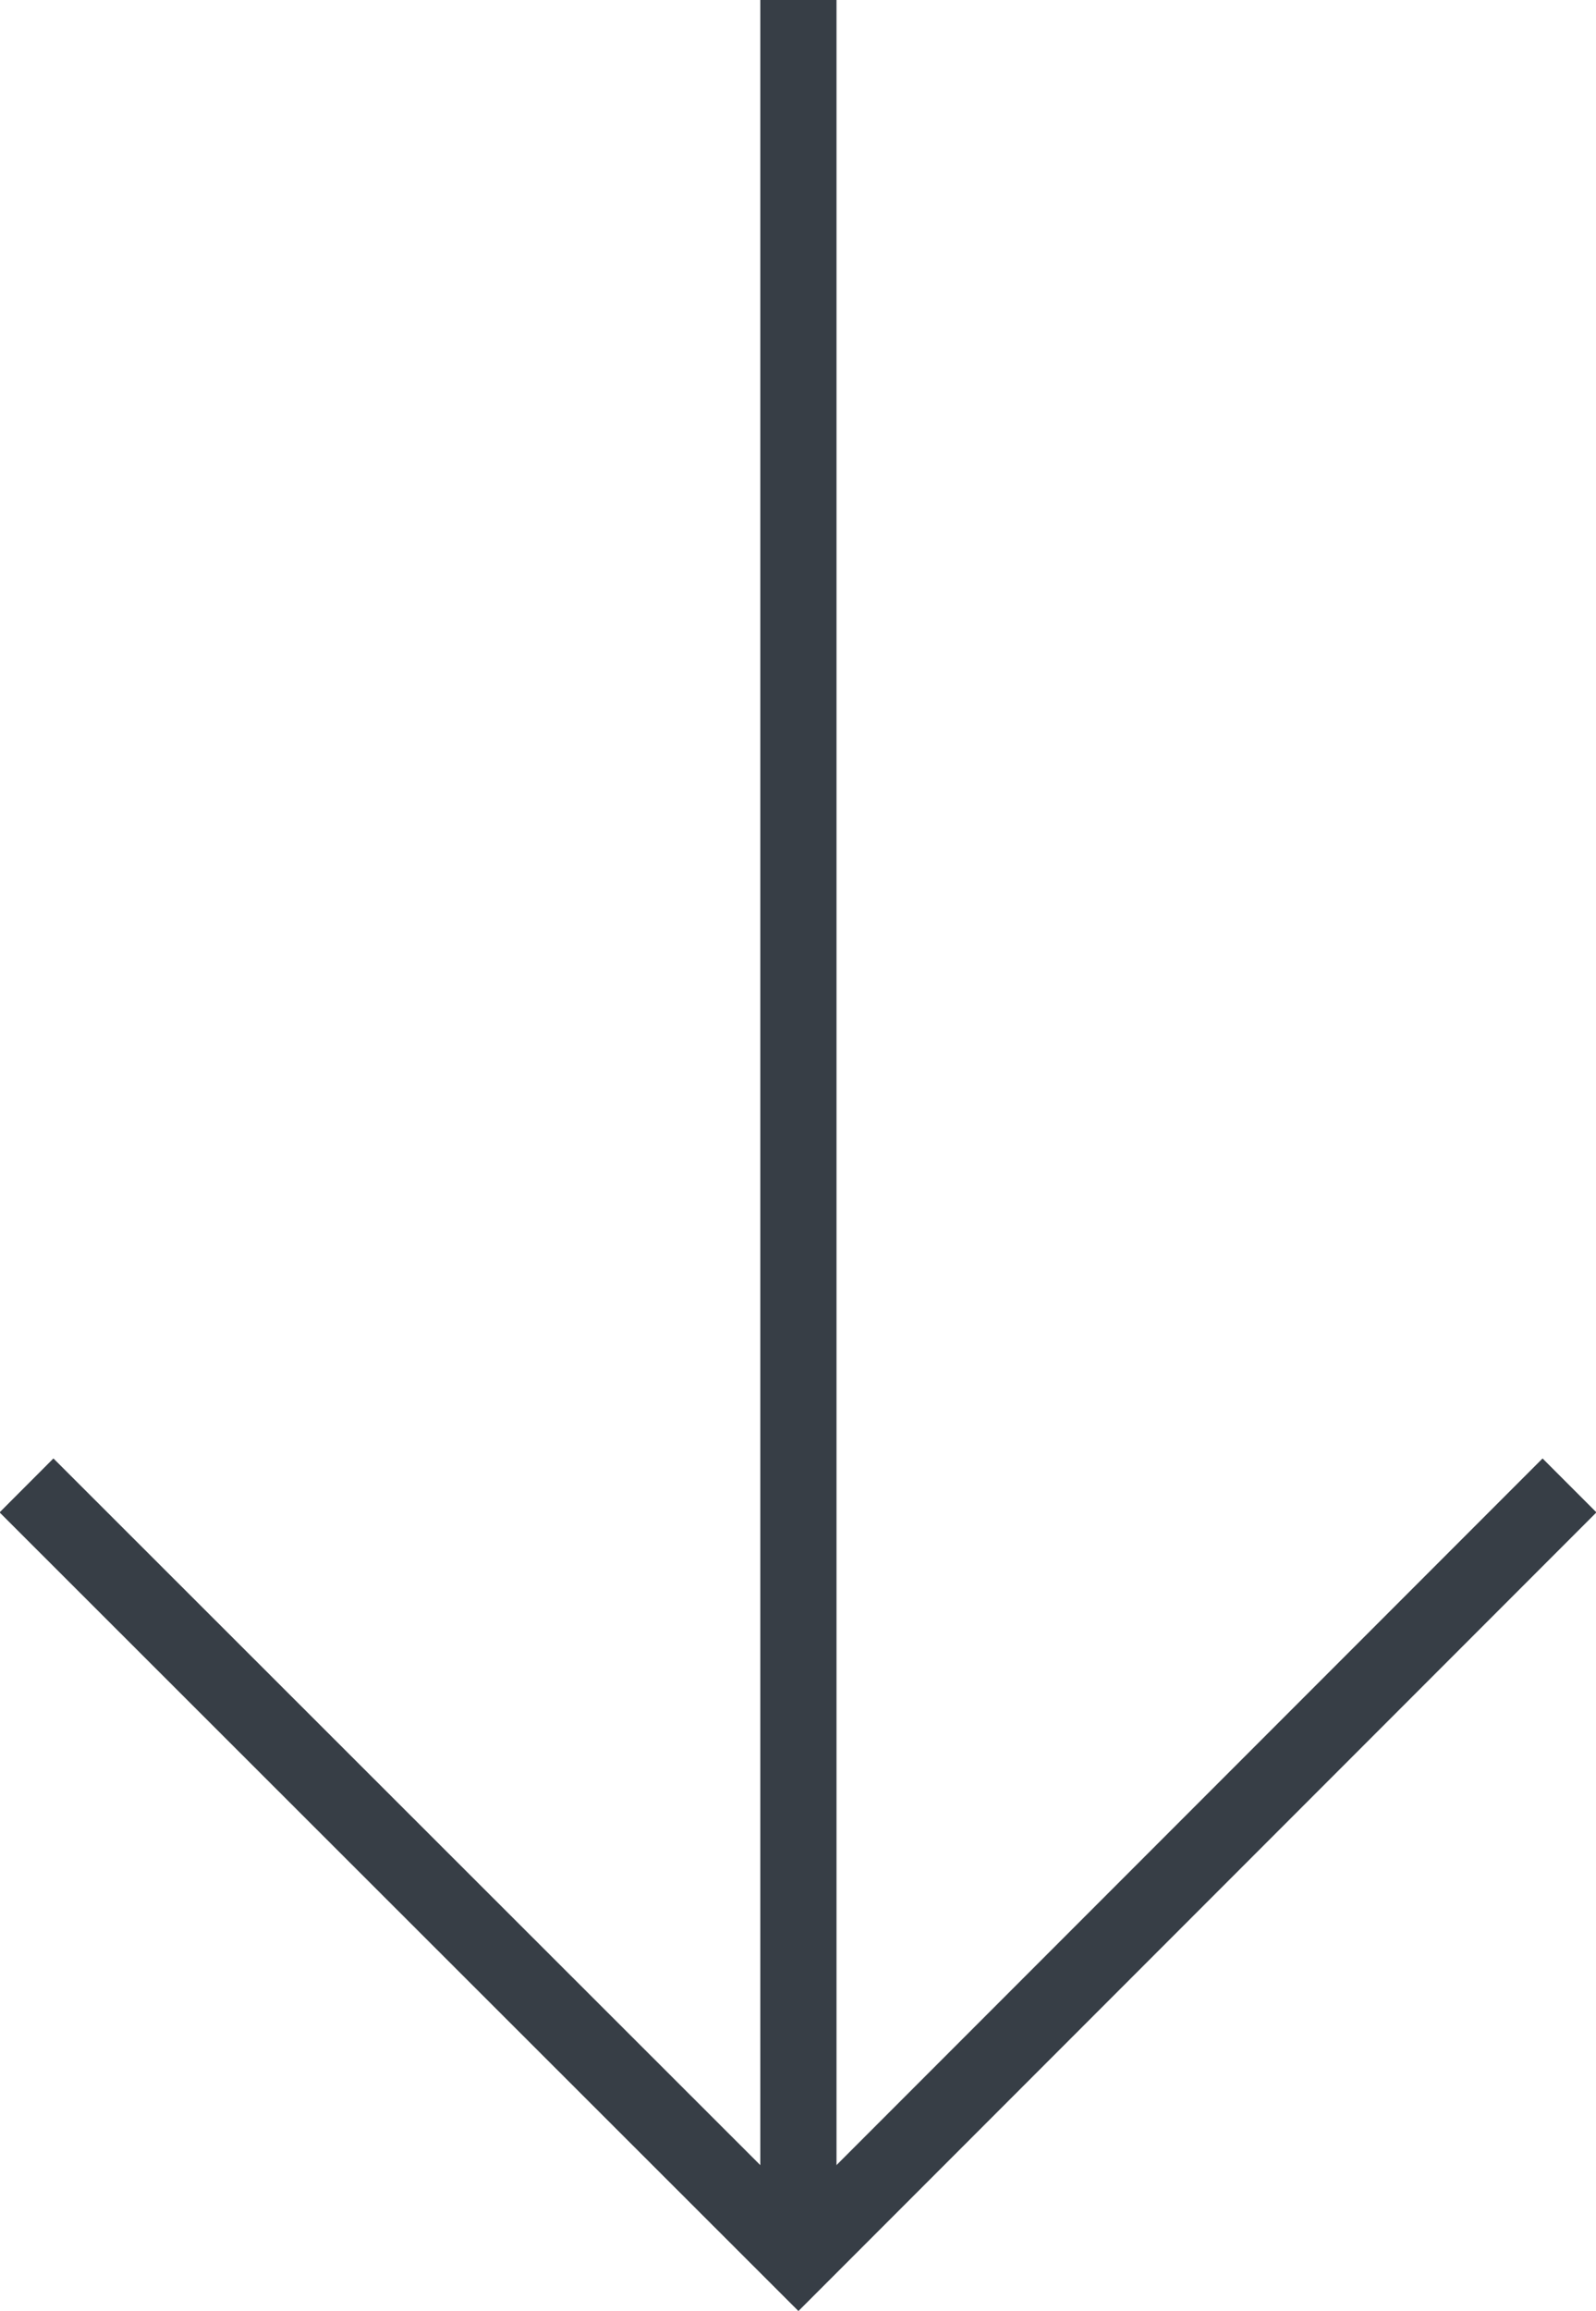
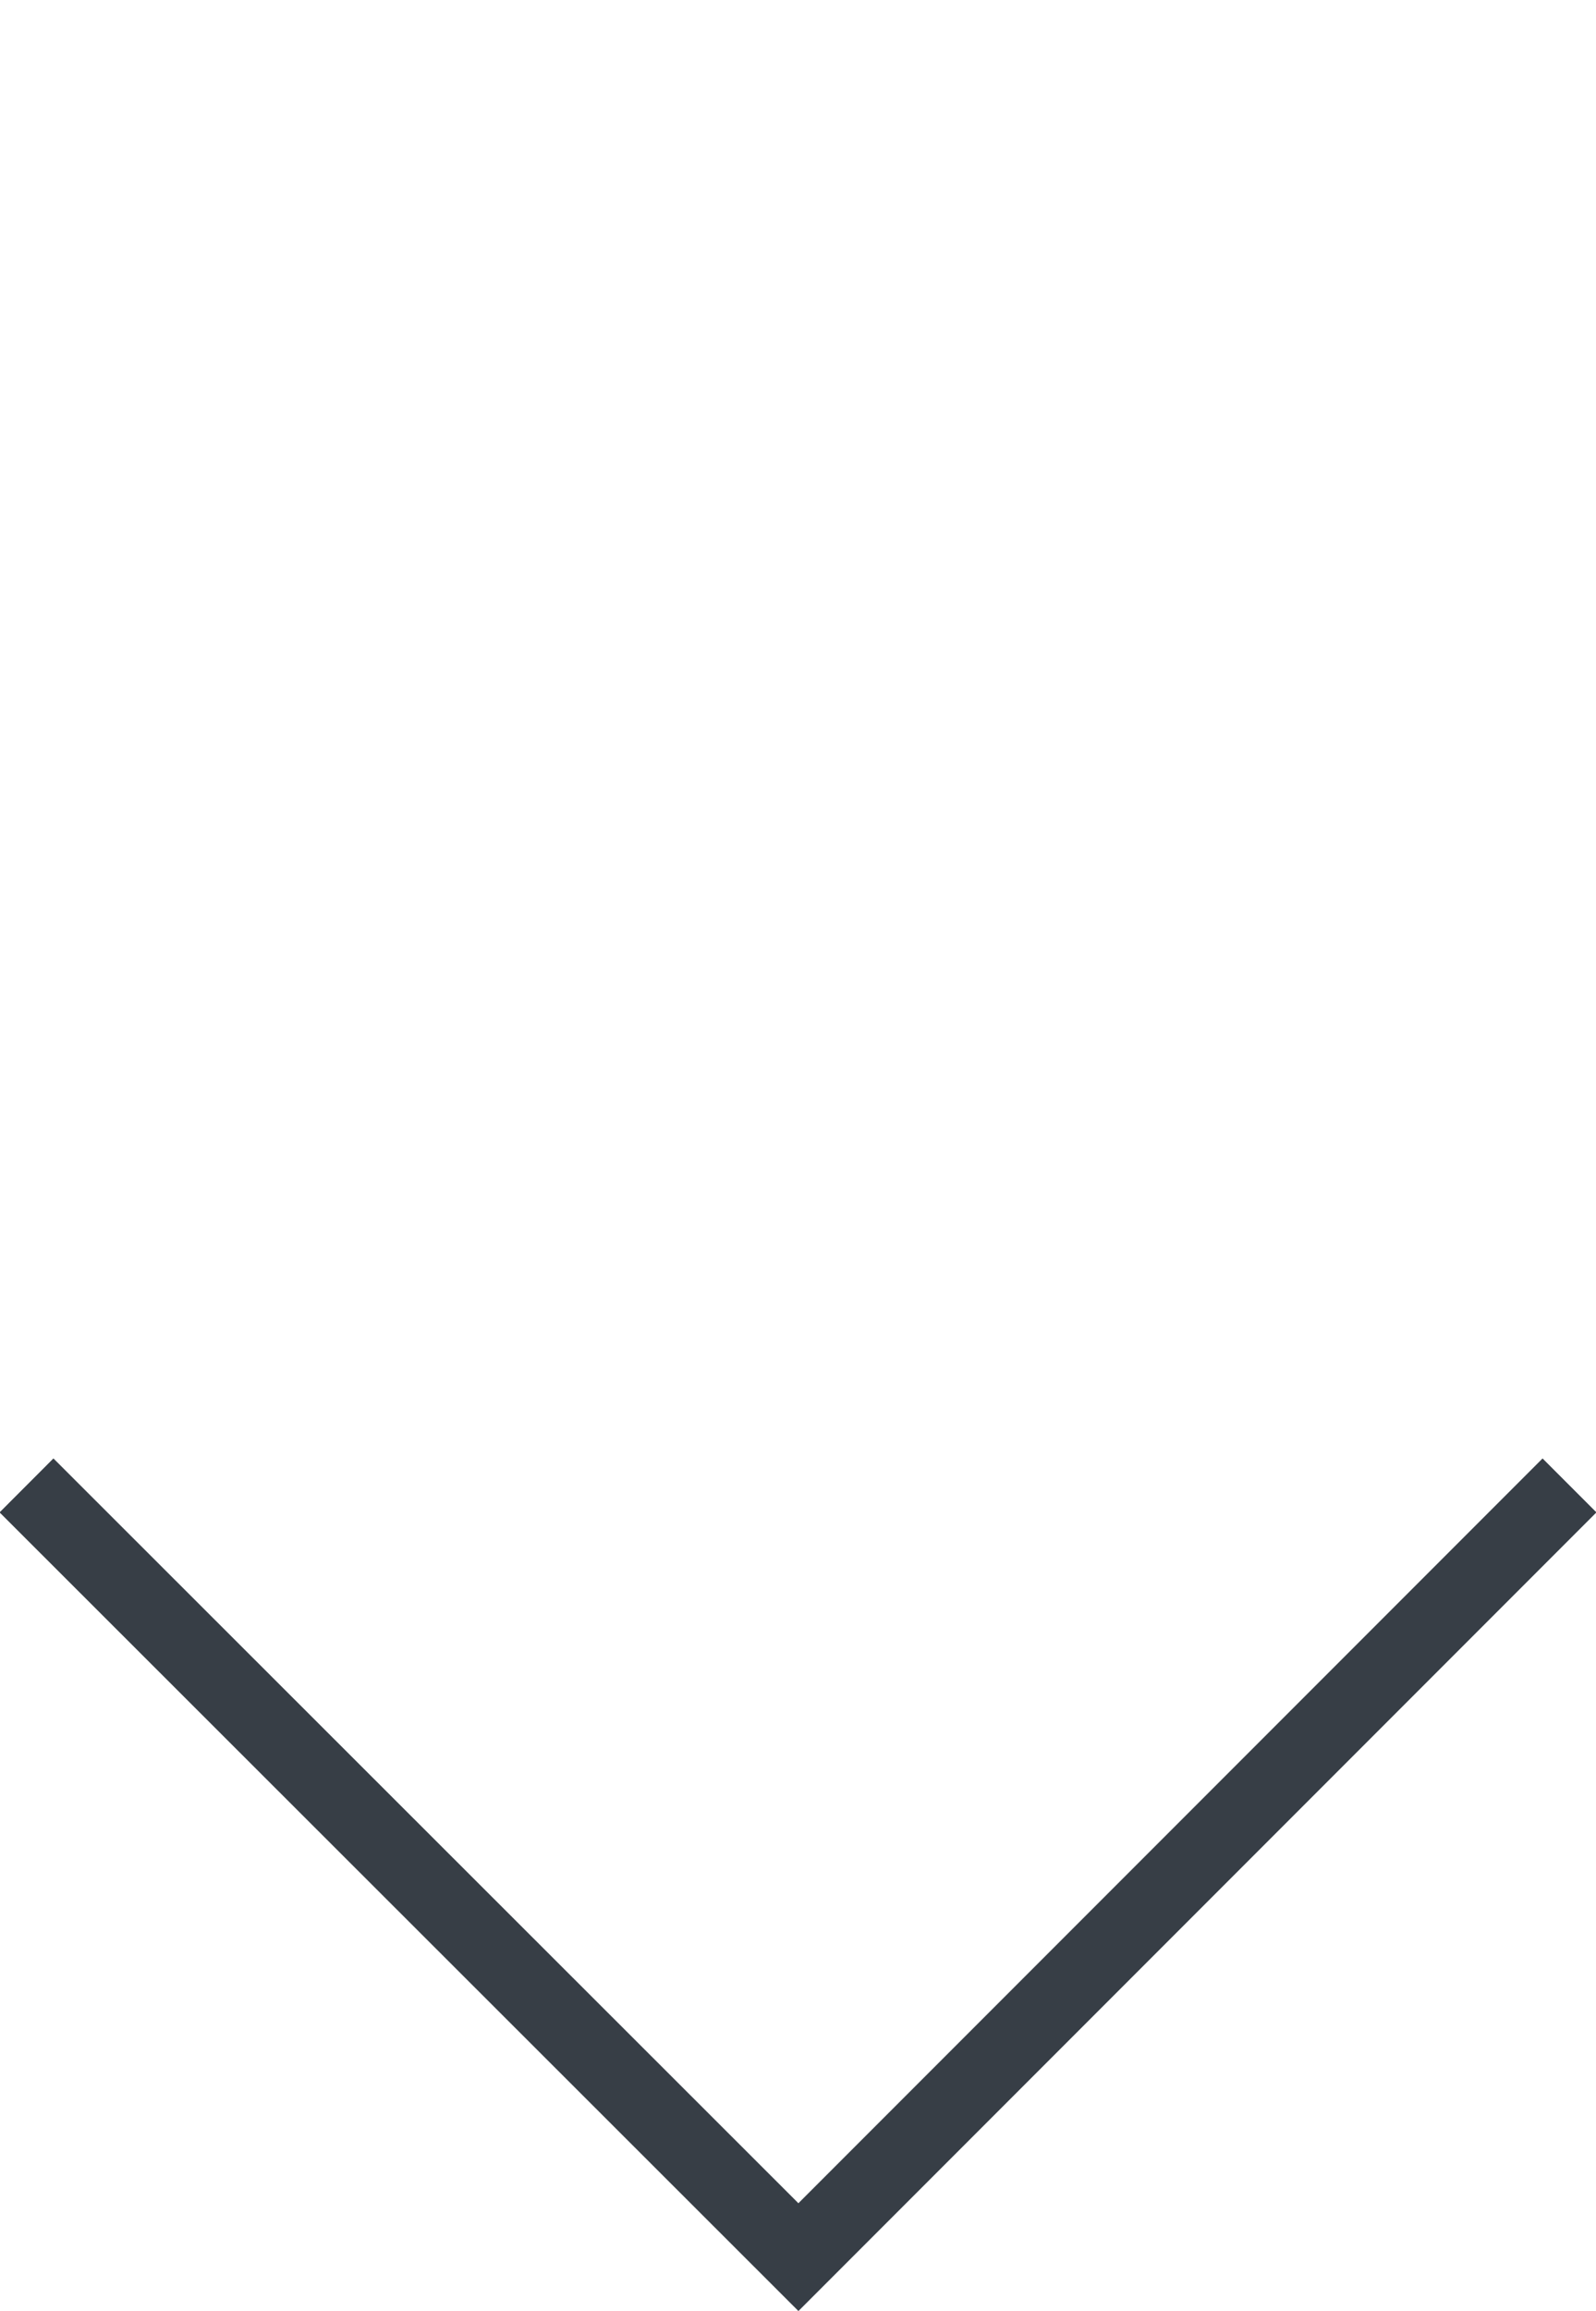
<svg xmlns="http://www.w3.org/2000/svg" id="_レイヤー_2" viewBox="0 0 19.27 27.88">
  <defs>
    <style>.cls-1{fill:none;stroke:#373e46;stroke-miterlimit:10;stroke-width:.92px;}</style>
  </defs>
  <g id="layout">
-     <line class="cls-1" x1="9.64" x2="9.64" y2="27.14" />
    <polyline class="cls-1" points=".32 17.92 9.64 27.23 18.95 17.92" />
  </g>
</svg>